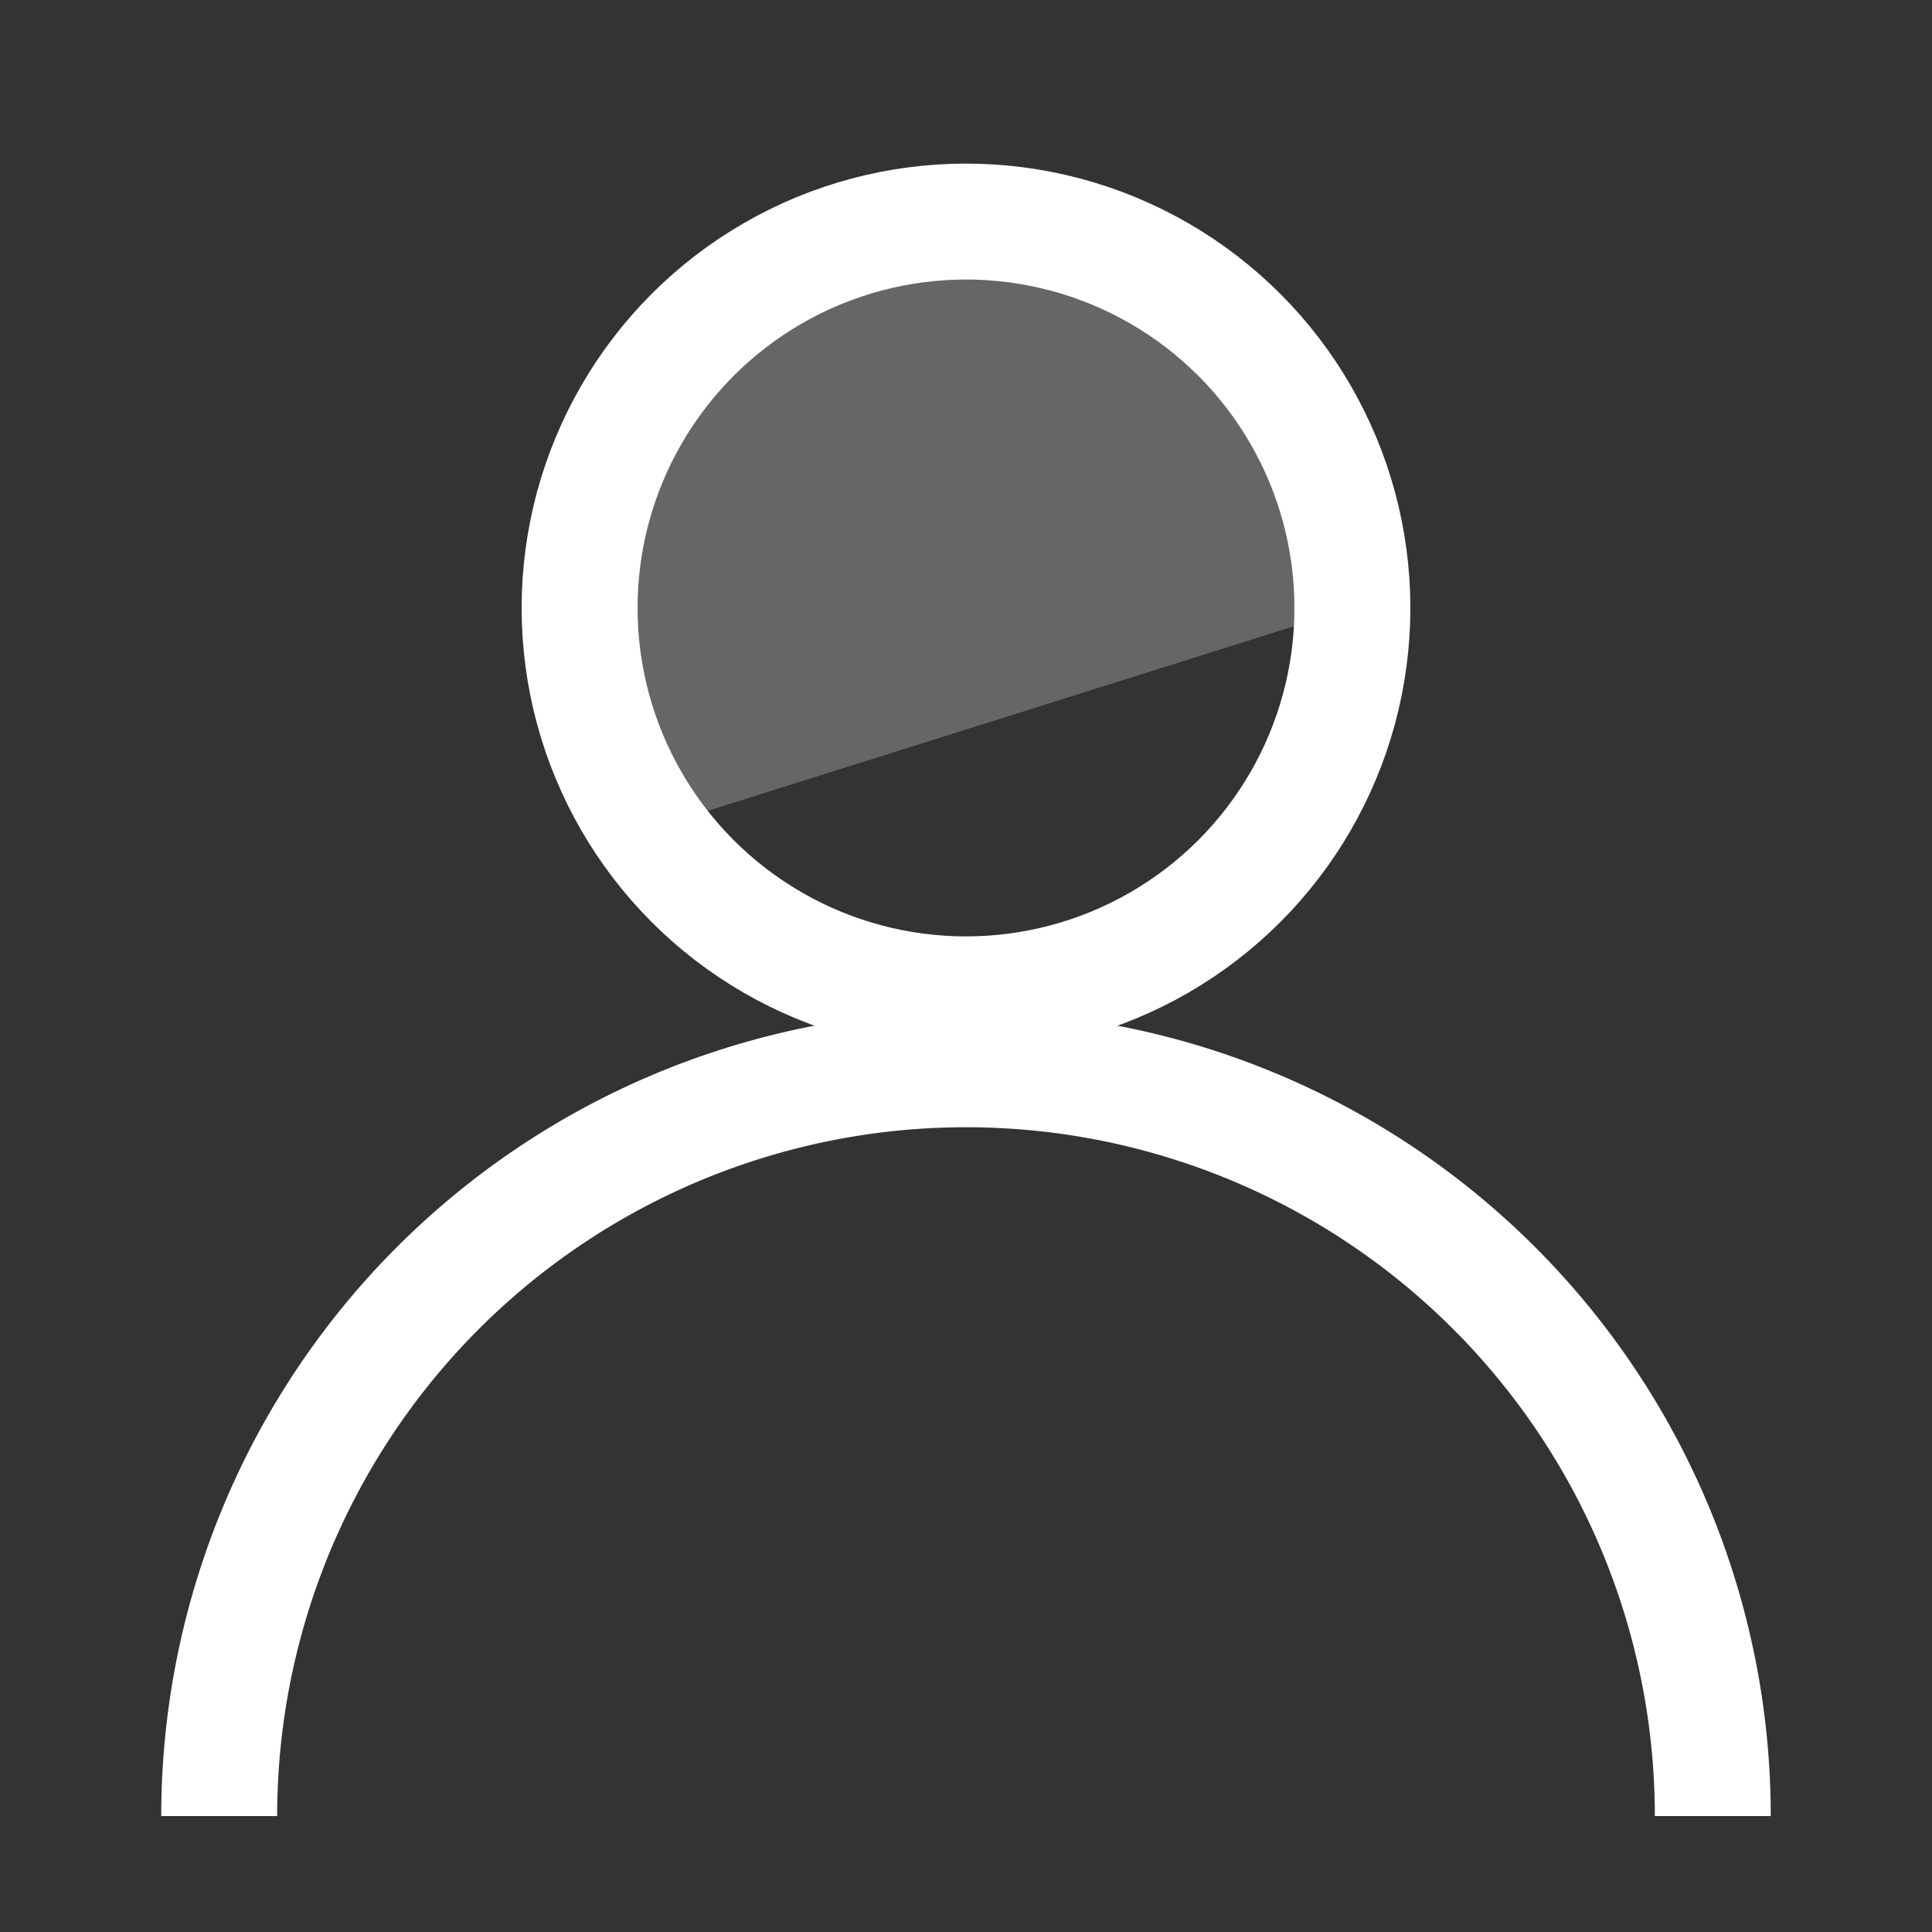
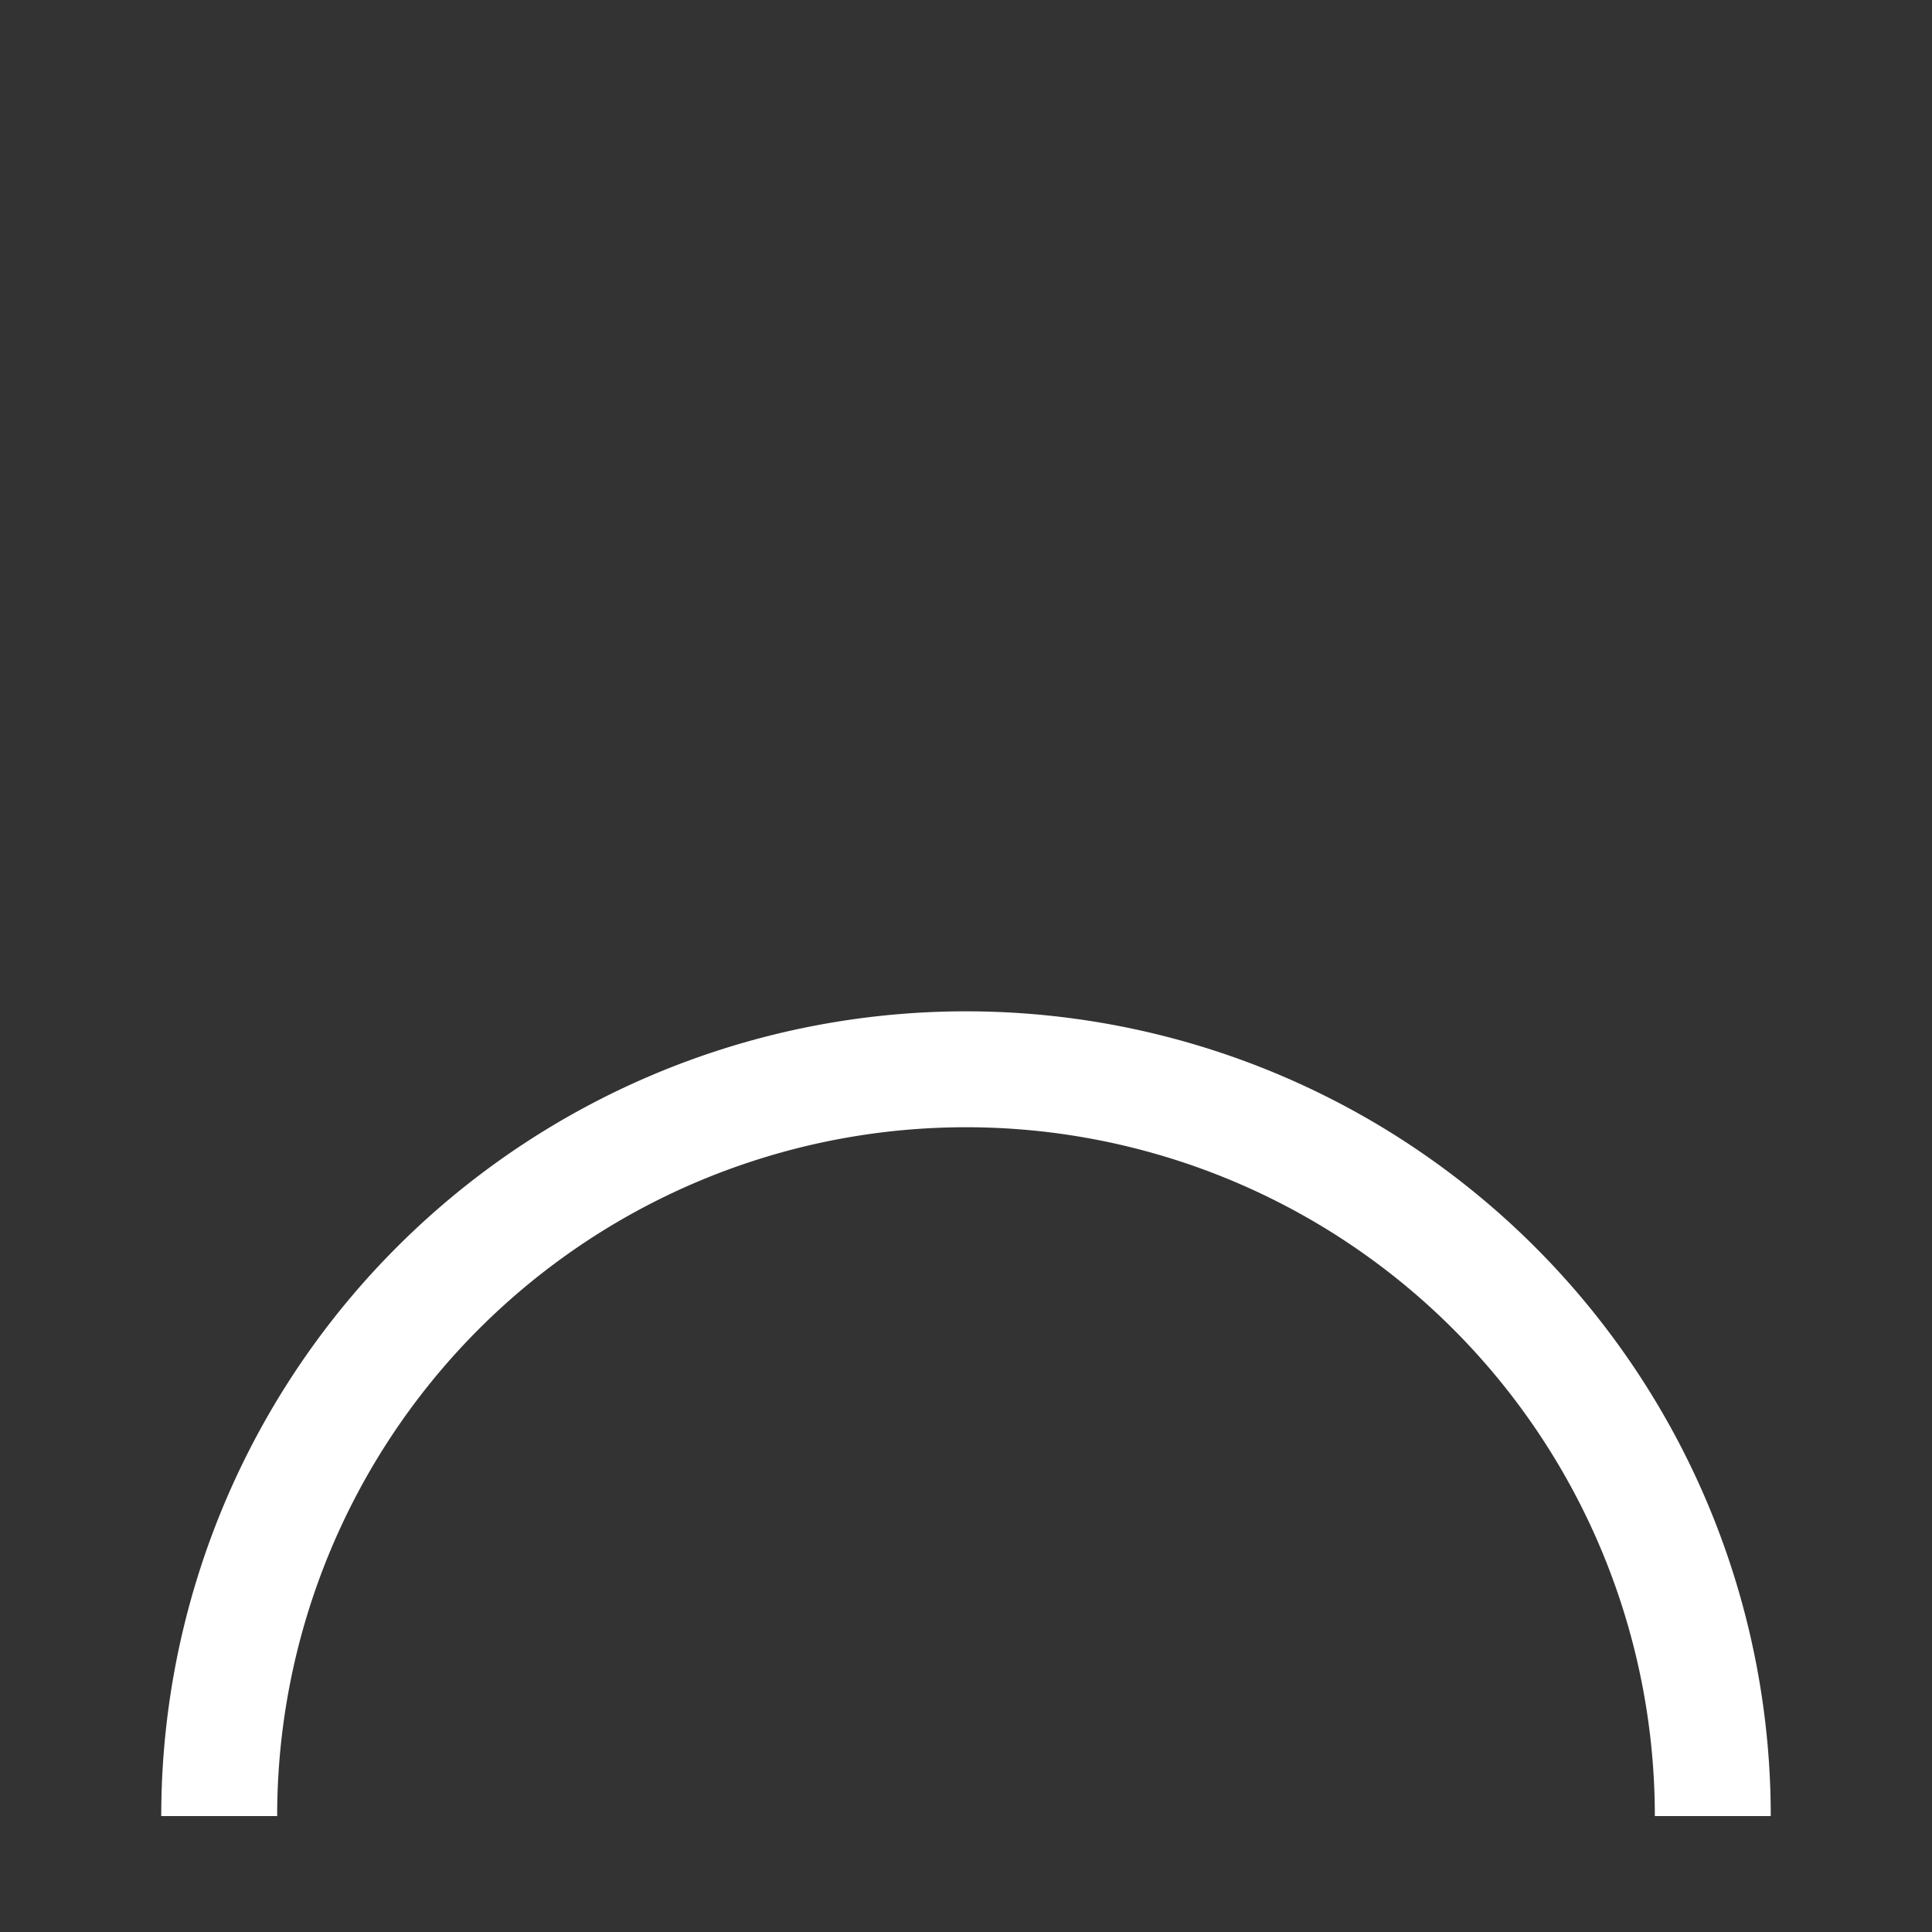
<svg xmlns="http://www.w3.org/2000/svg" id="Big_Icons" data-name="Big Icons" width="50" height="50" viewBox="0 0 50 50">
  <rect x="0" y="0" width="50" height="50" fill="#333333" stroke="none" />
  <defs>
    <style>
      .cls-1, .cls-2 {
        fill: none;
        stroke: #fff;
        stroke-width: 3px;
      }

      .cls-1, .cls-3 {
        fill-rule: evenodd;
      }

      .cls-3 {
        fill: #fff;
        opacity: 0.25;
      }
    </style>
  </defs>
  <g id="CRM">
    <path class="cls-1" d="M5.673,47a19.327,19.327,0,1,1,38.654,0" />
-     <circle class="cls-2" cx="25" cy="15.734" r="10" />
-     <path id="Ellipse_3_copy" data-name="Ellipse 3 copy" class="cls-3" d="M16.78,21.468a10.028,10.028,0,1,1,18.234-5.741" />
  </g>
</svg>